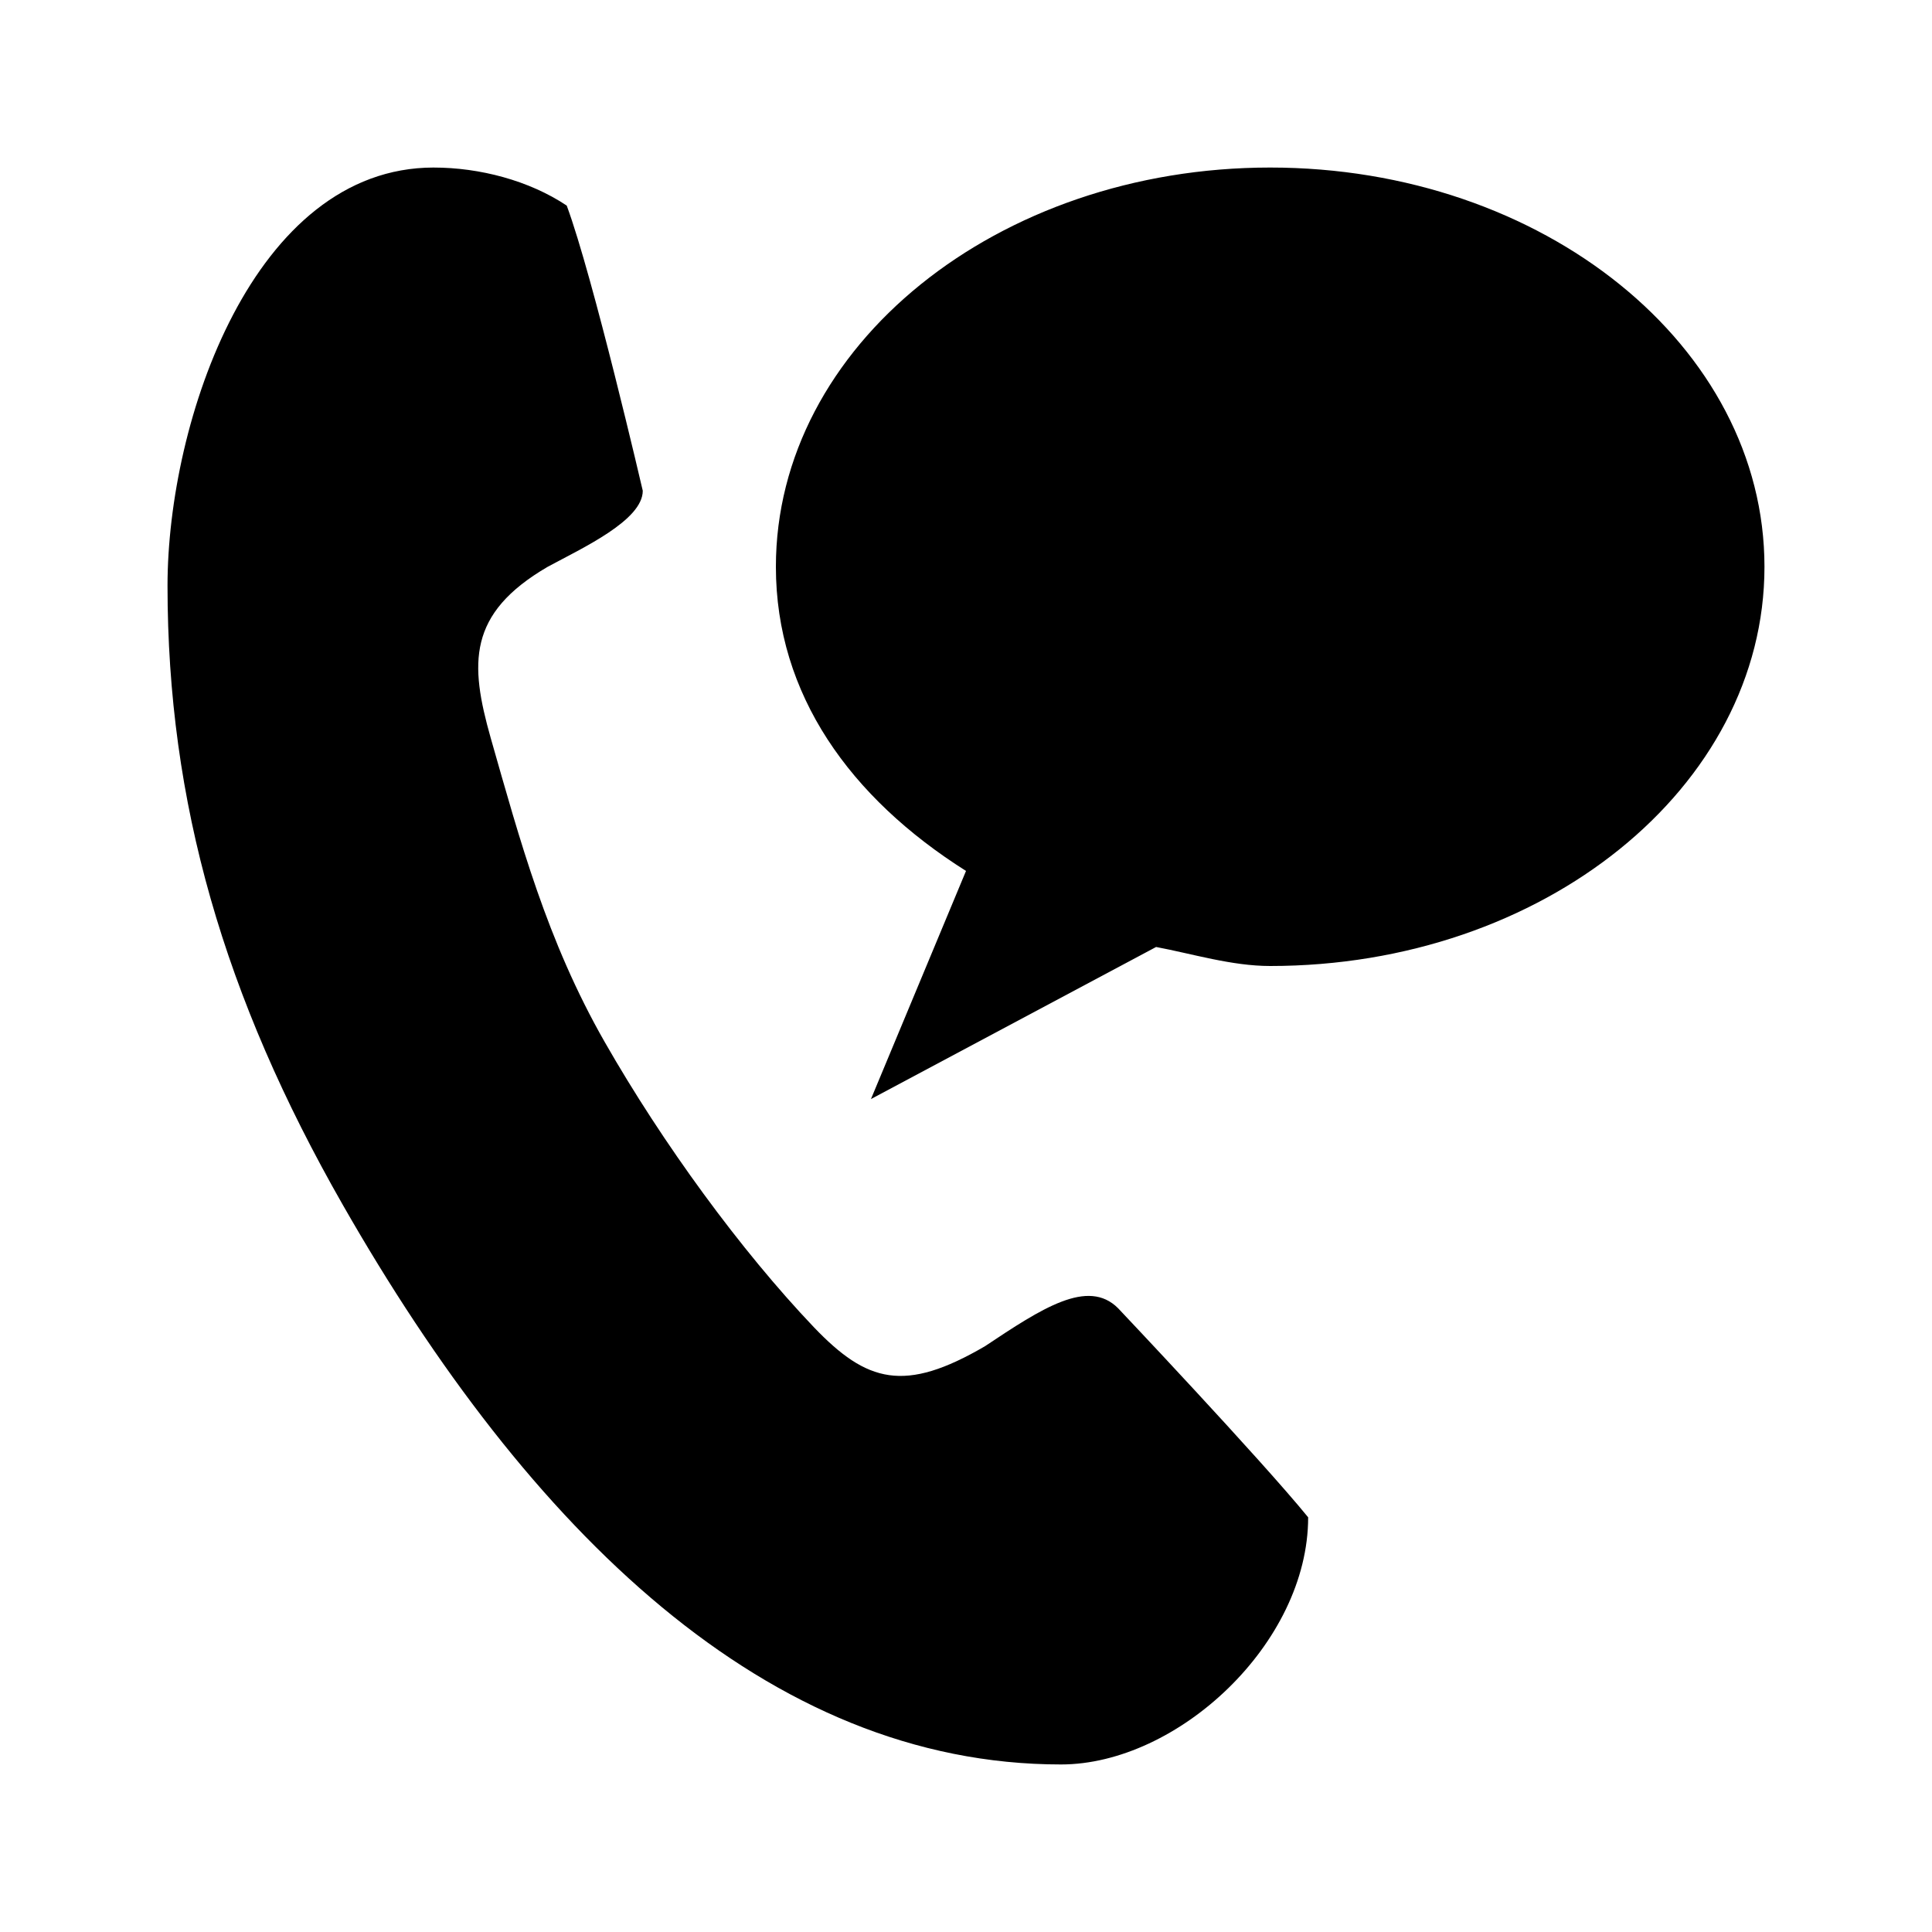
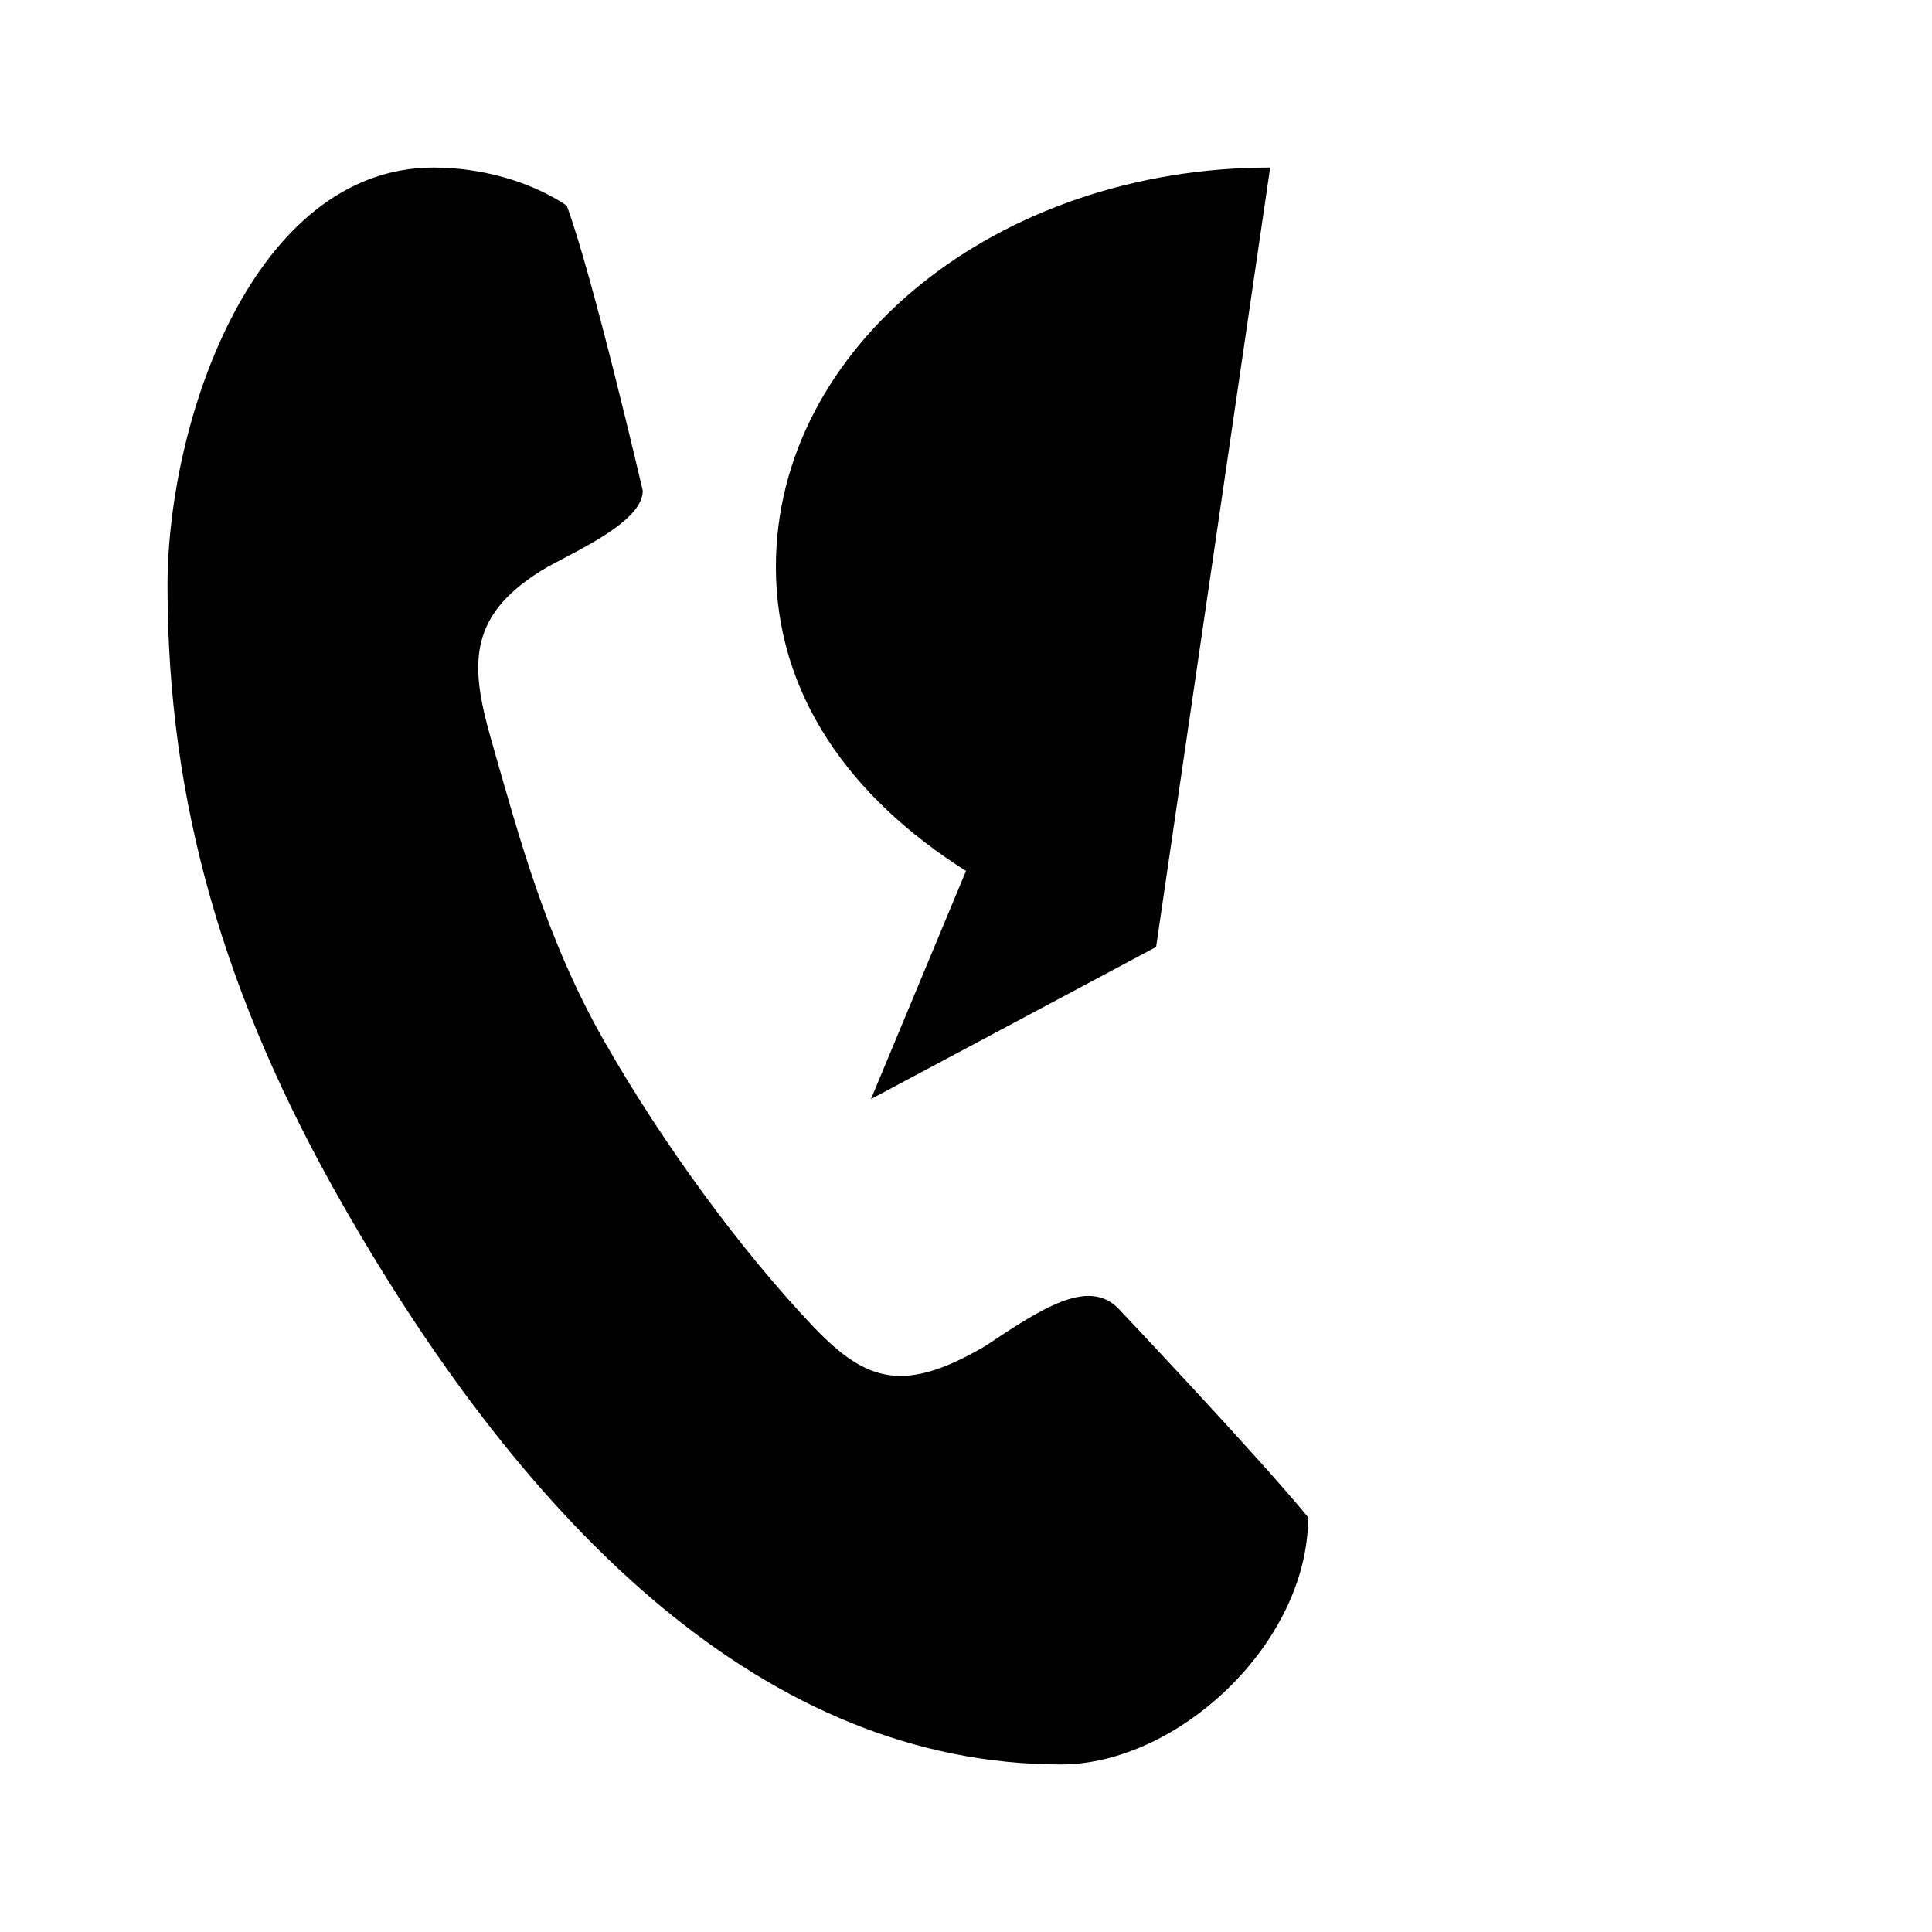
<svg xmlns="http://www.w3.org/2000/svg" fill="#000000" width="800px" height="800px" version="1.1" viewBox="144 144 512 512">
-   <path d="m258.93 188.4c-47.695 0-70.535 67.047-70.535 110.84 0 57.395 14.969 108.95 46.445 164.05 49.426 86.516 112.56 148.31 190.34 148.31 30.875 0 65.496-32.059 65.496-65.496-12.676-15.559-50.379-55.418-50.379-55.418-7.984-7.981-20.152 0-35.27 10.078-21.293 12.422-31.246 9.691-45.34-5.039-19.375-20.352-40.047-48.664-55.422-75.57-15.371-26.906-22.473-53.48-30.227-80.609-5.574-19.703-6.184-32.918 15.113-45.344 9.332-5.035 25.191-12.332 25.191-20.152 0 0-13.156-56.699-20.152-75.57-9.934-6.629-23.043-10.078-35.266-10.078zm221.68 0c-72.363 0-130.99 47.352-130.99 105.8 0 33.879 19.719 61.238 50.383 80.609l-25.191 60.457 75.57-40.305c9.555 1.789 20 5.039 30.23 5.039 72.359 0 130.99-47.355 130.99-105.8 0-58.449-58.629-105.8-130.99-105.8z" />
+   <path d="m258.93 188.4c-47.695 0-70.535 67.047-70.535 110.84 0 57.395 14.969 108.95 46.445 164.05 49.426 86.516 112.56 148.31 190.34 148.31 30.875 0 65.496-32.059 65.496-65.496-12.676-15.559-50.379-55.418-50.379-55.418-7.984-7.981-20.152 0-35.27 10.078-21.293 12.422-31.246 9.691-45.34-5.039-19.375-20.352-40.047-48.664-55.422-75.57-15.371-26.906-22.473-53.48-30.227-80.609-5.574-19.703-6.184-32.918 15.113-45.344 9.332-5.035 25.191-12.332 25.191-20.152 0 0-13.156-56.699-20.152-75.57-9.934-6.629-23.043-10.078-35.266-10.078zm221.68 0c-72.363 0-130.99 47.352-130.99 105.8 0 33.879 19.719 61.238 50.383 80.609l-25.191 60.457 75.57-40.305z" />
</svg>